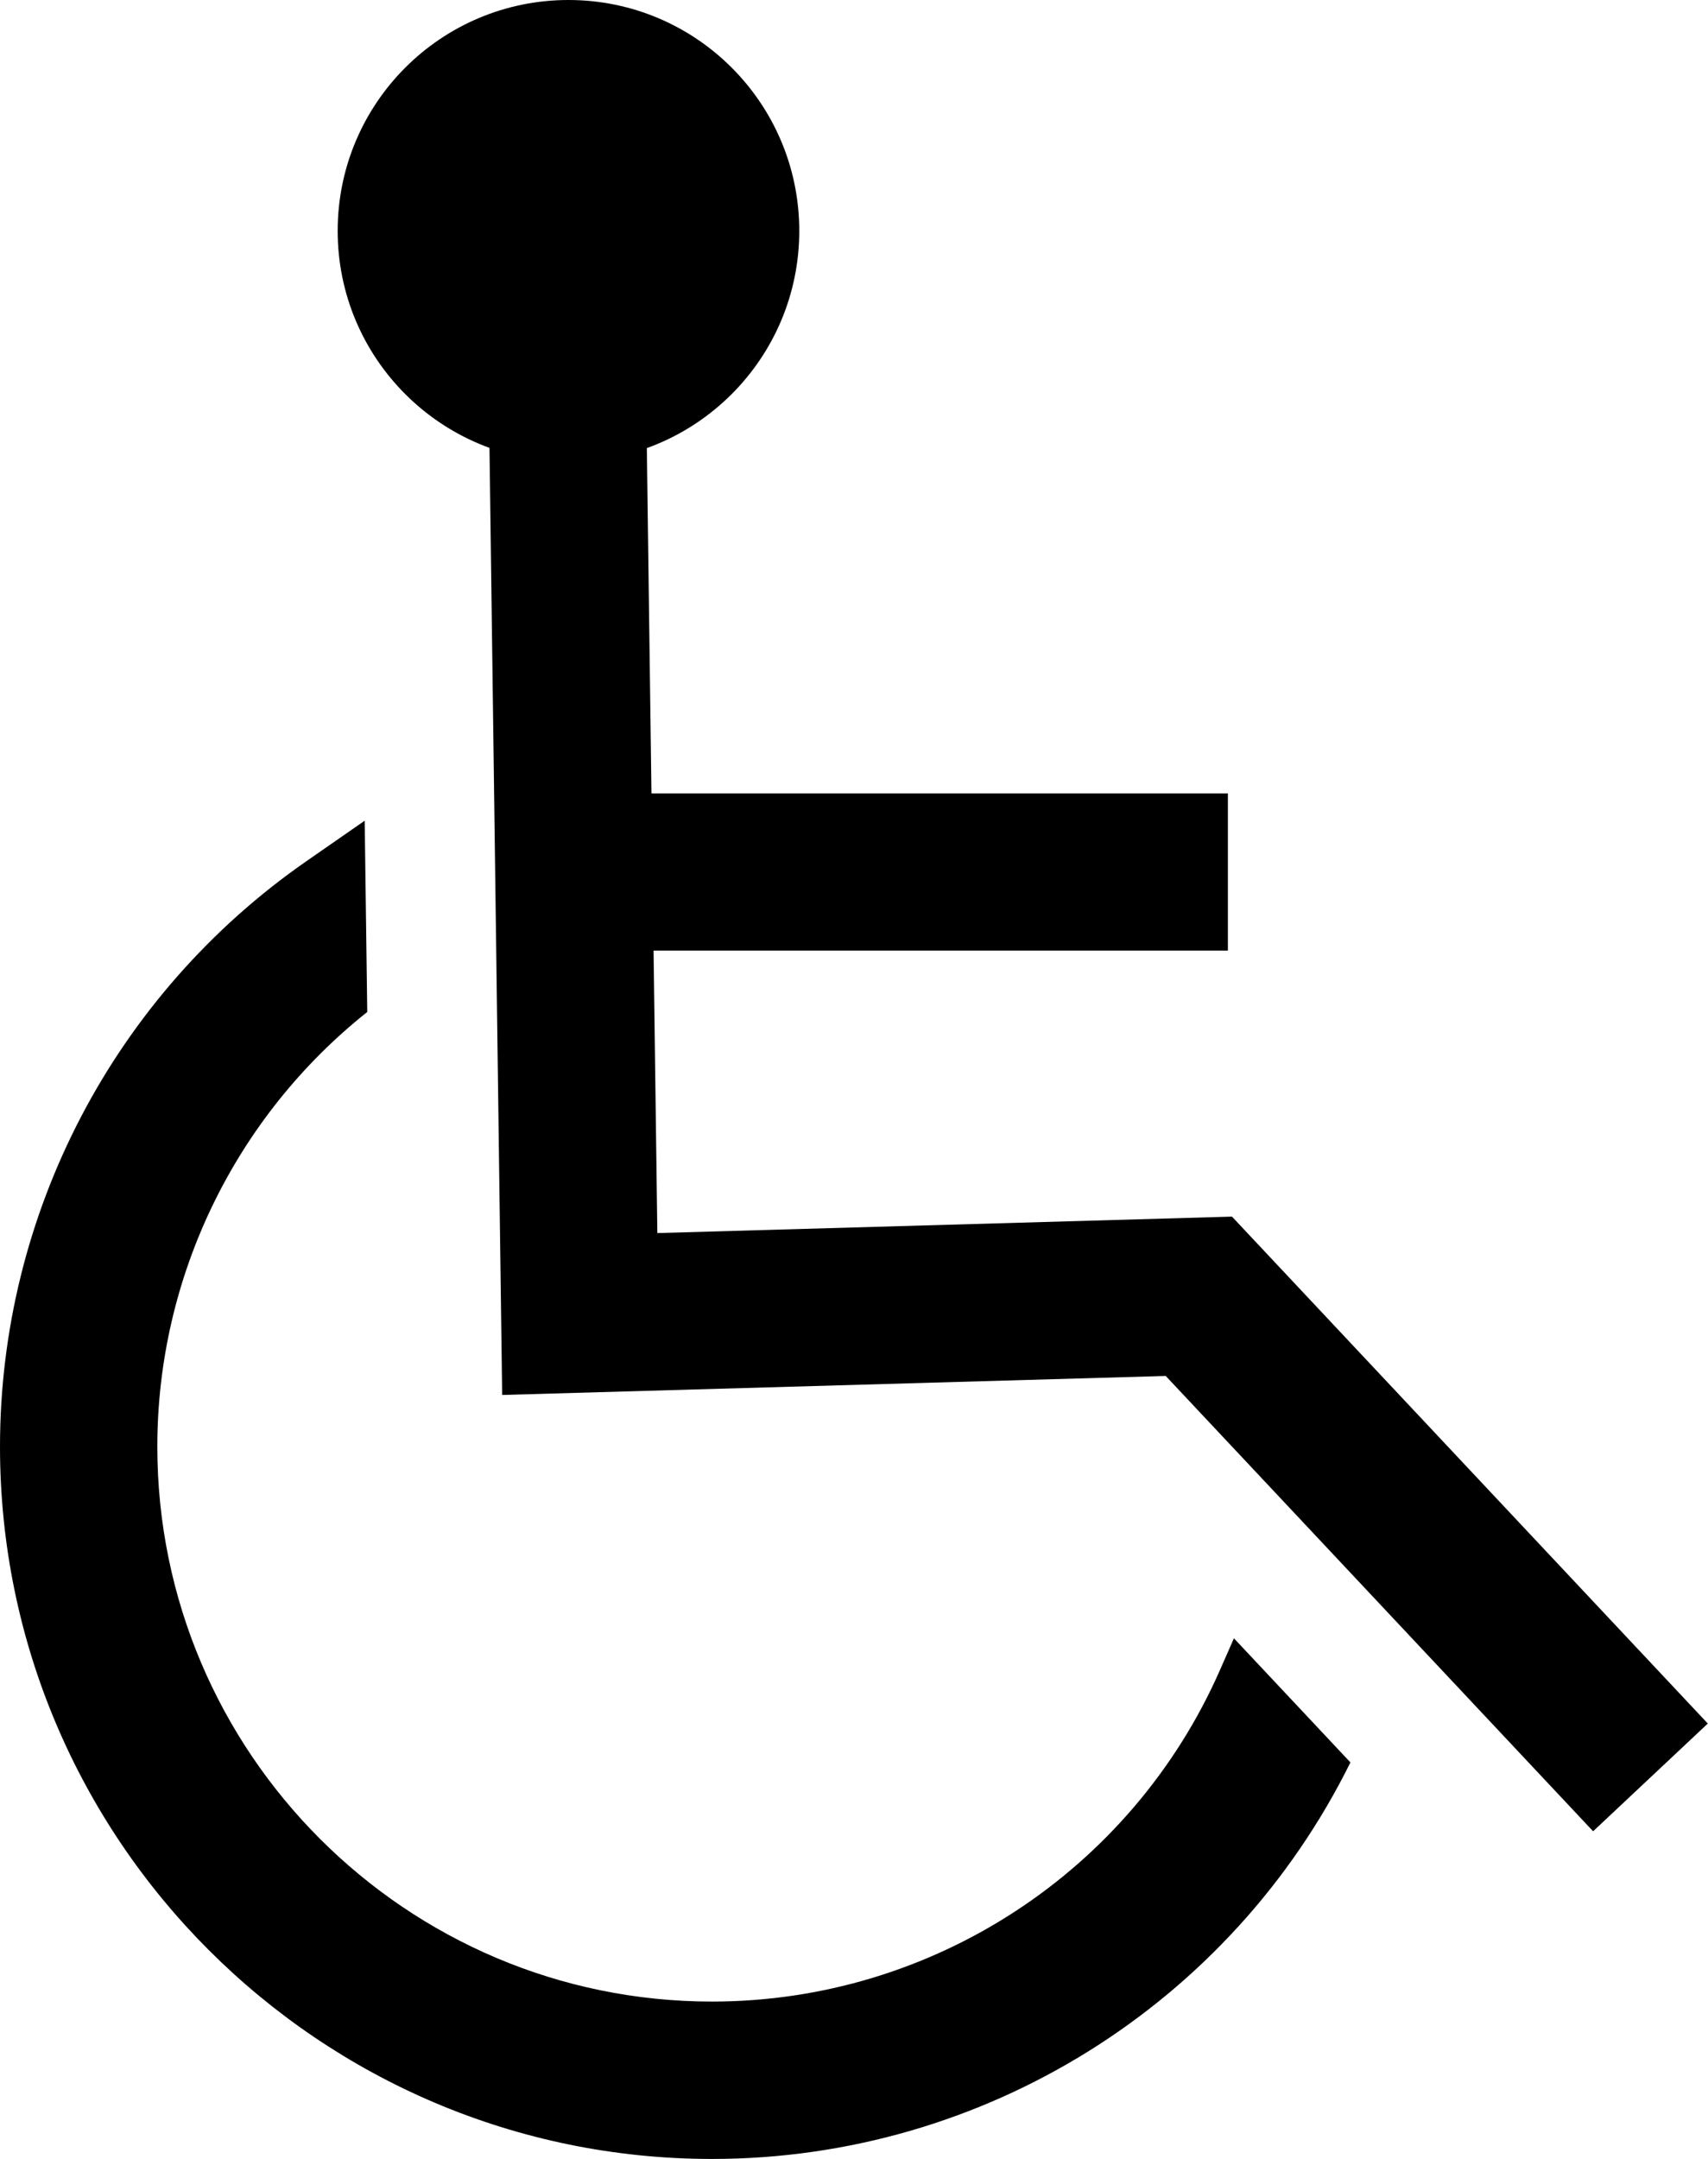
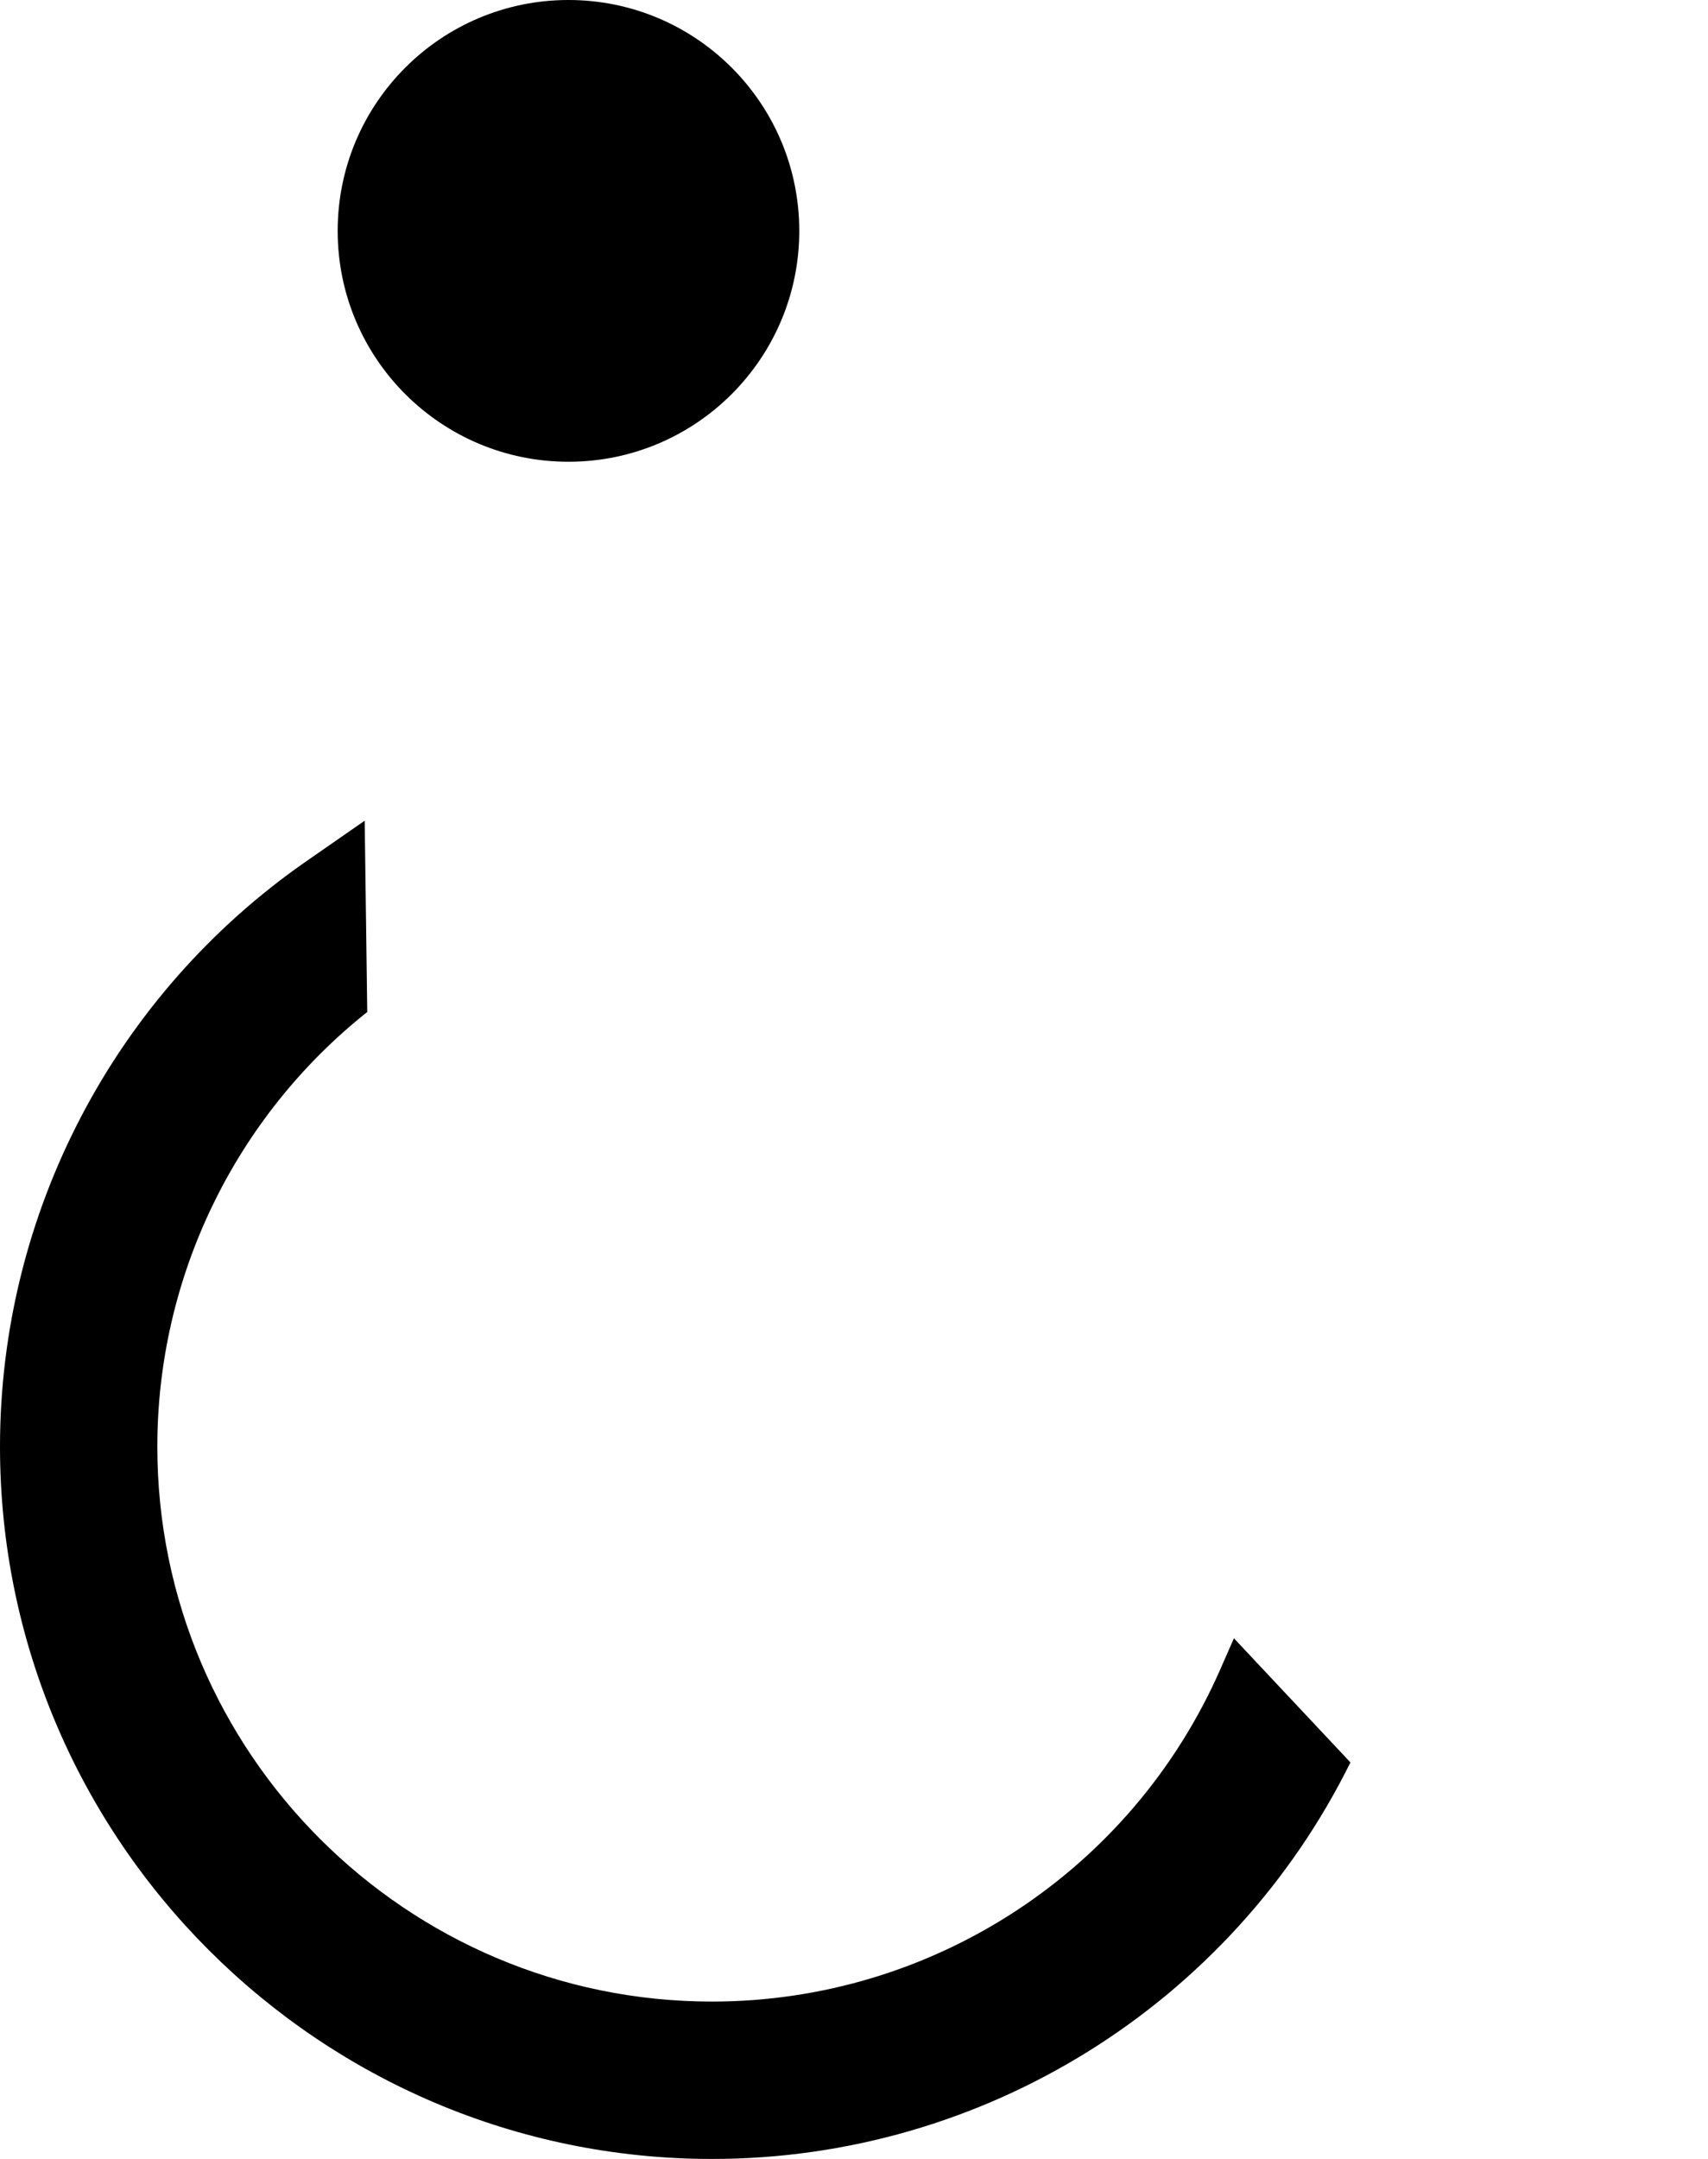
<svg xmlns="http://www.w3.org/2000/svg" height="466.9" preserveAspectRatio="xMidYMid meet" version="1.0" viewBox="0.0 0.0 369.5 466.9" width="369.5" zoomAndPan="magnify">
  <defs>
    <clipPath id="a">
      <path d="M 0 177 L 293 177 L 293 466.891 L 0 466.891 Z M 0 177" />
    </clipPath>
    <clipPath id="b">
      <path d="M 105 84 L 369.461 84 L 369.461 397 L 105 397 Z M 105 84" />
    </clipPath>
  </defs>
  <g>
    <g id="change1_2">
      <path d="M 73.051 49.93 C 73.051 22.355 95.406 0 122.98 0 C 150.555 0 172.91 22.355 172.91 49.93 C 172.91 77.504 150.555 99.859 122.98 99.859 C 95.406 99.859 73.051 77.504 73.051 49.93" fill="inherit" />
    </g>
    <g clip-path="url(#a)" id="change1_1">
      <path d="M 266.941 354.293 L 263.98 361.031 C 244.828 404.664 201.676 432.855 154.035 432.855 C 87.867 432.855 34.035 379.02 34.035 312.852 C 34.035 276.137 50.879 241.551 79.449 218.848 L 78.895 177.484 L 66.281 186.242 C 24.777 215.059 0 262.387 0 312.852 C 0 397.789 69.102 466.891 154.035 466.891 C 212.805 466.891 266.258 433.457 292.145 381.137 L 266.941 354.293" fill="inherit" />
    </g>
    <g clip-path="url(#b)" id="change1_4">
-       <path d="M 344.645 396.027 L 252.188 297.562 L 108.637 301.672 L 105.734 85.047 L 139.77 84.59 L 142.207 266.66 L 266.52 263.102 L 369.457 372.73 L 344.645 396.027" fill="inherit" />
-     </g>
+       </g>
    <g id="change1_3">
-       <path d="M 265.633 205.57 L 107.902 205.57 L 107.902 171.578 L 265.633 171.578 L 265.633 205.57" fill="inherit" />
-     </g>
+       </g>
  </g>
</svg>